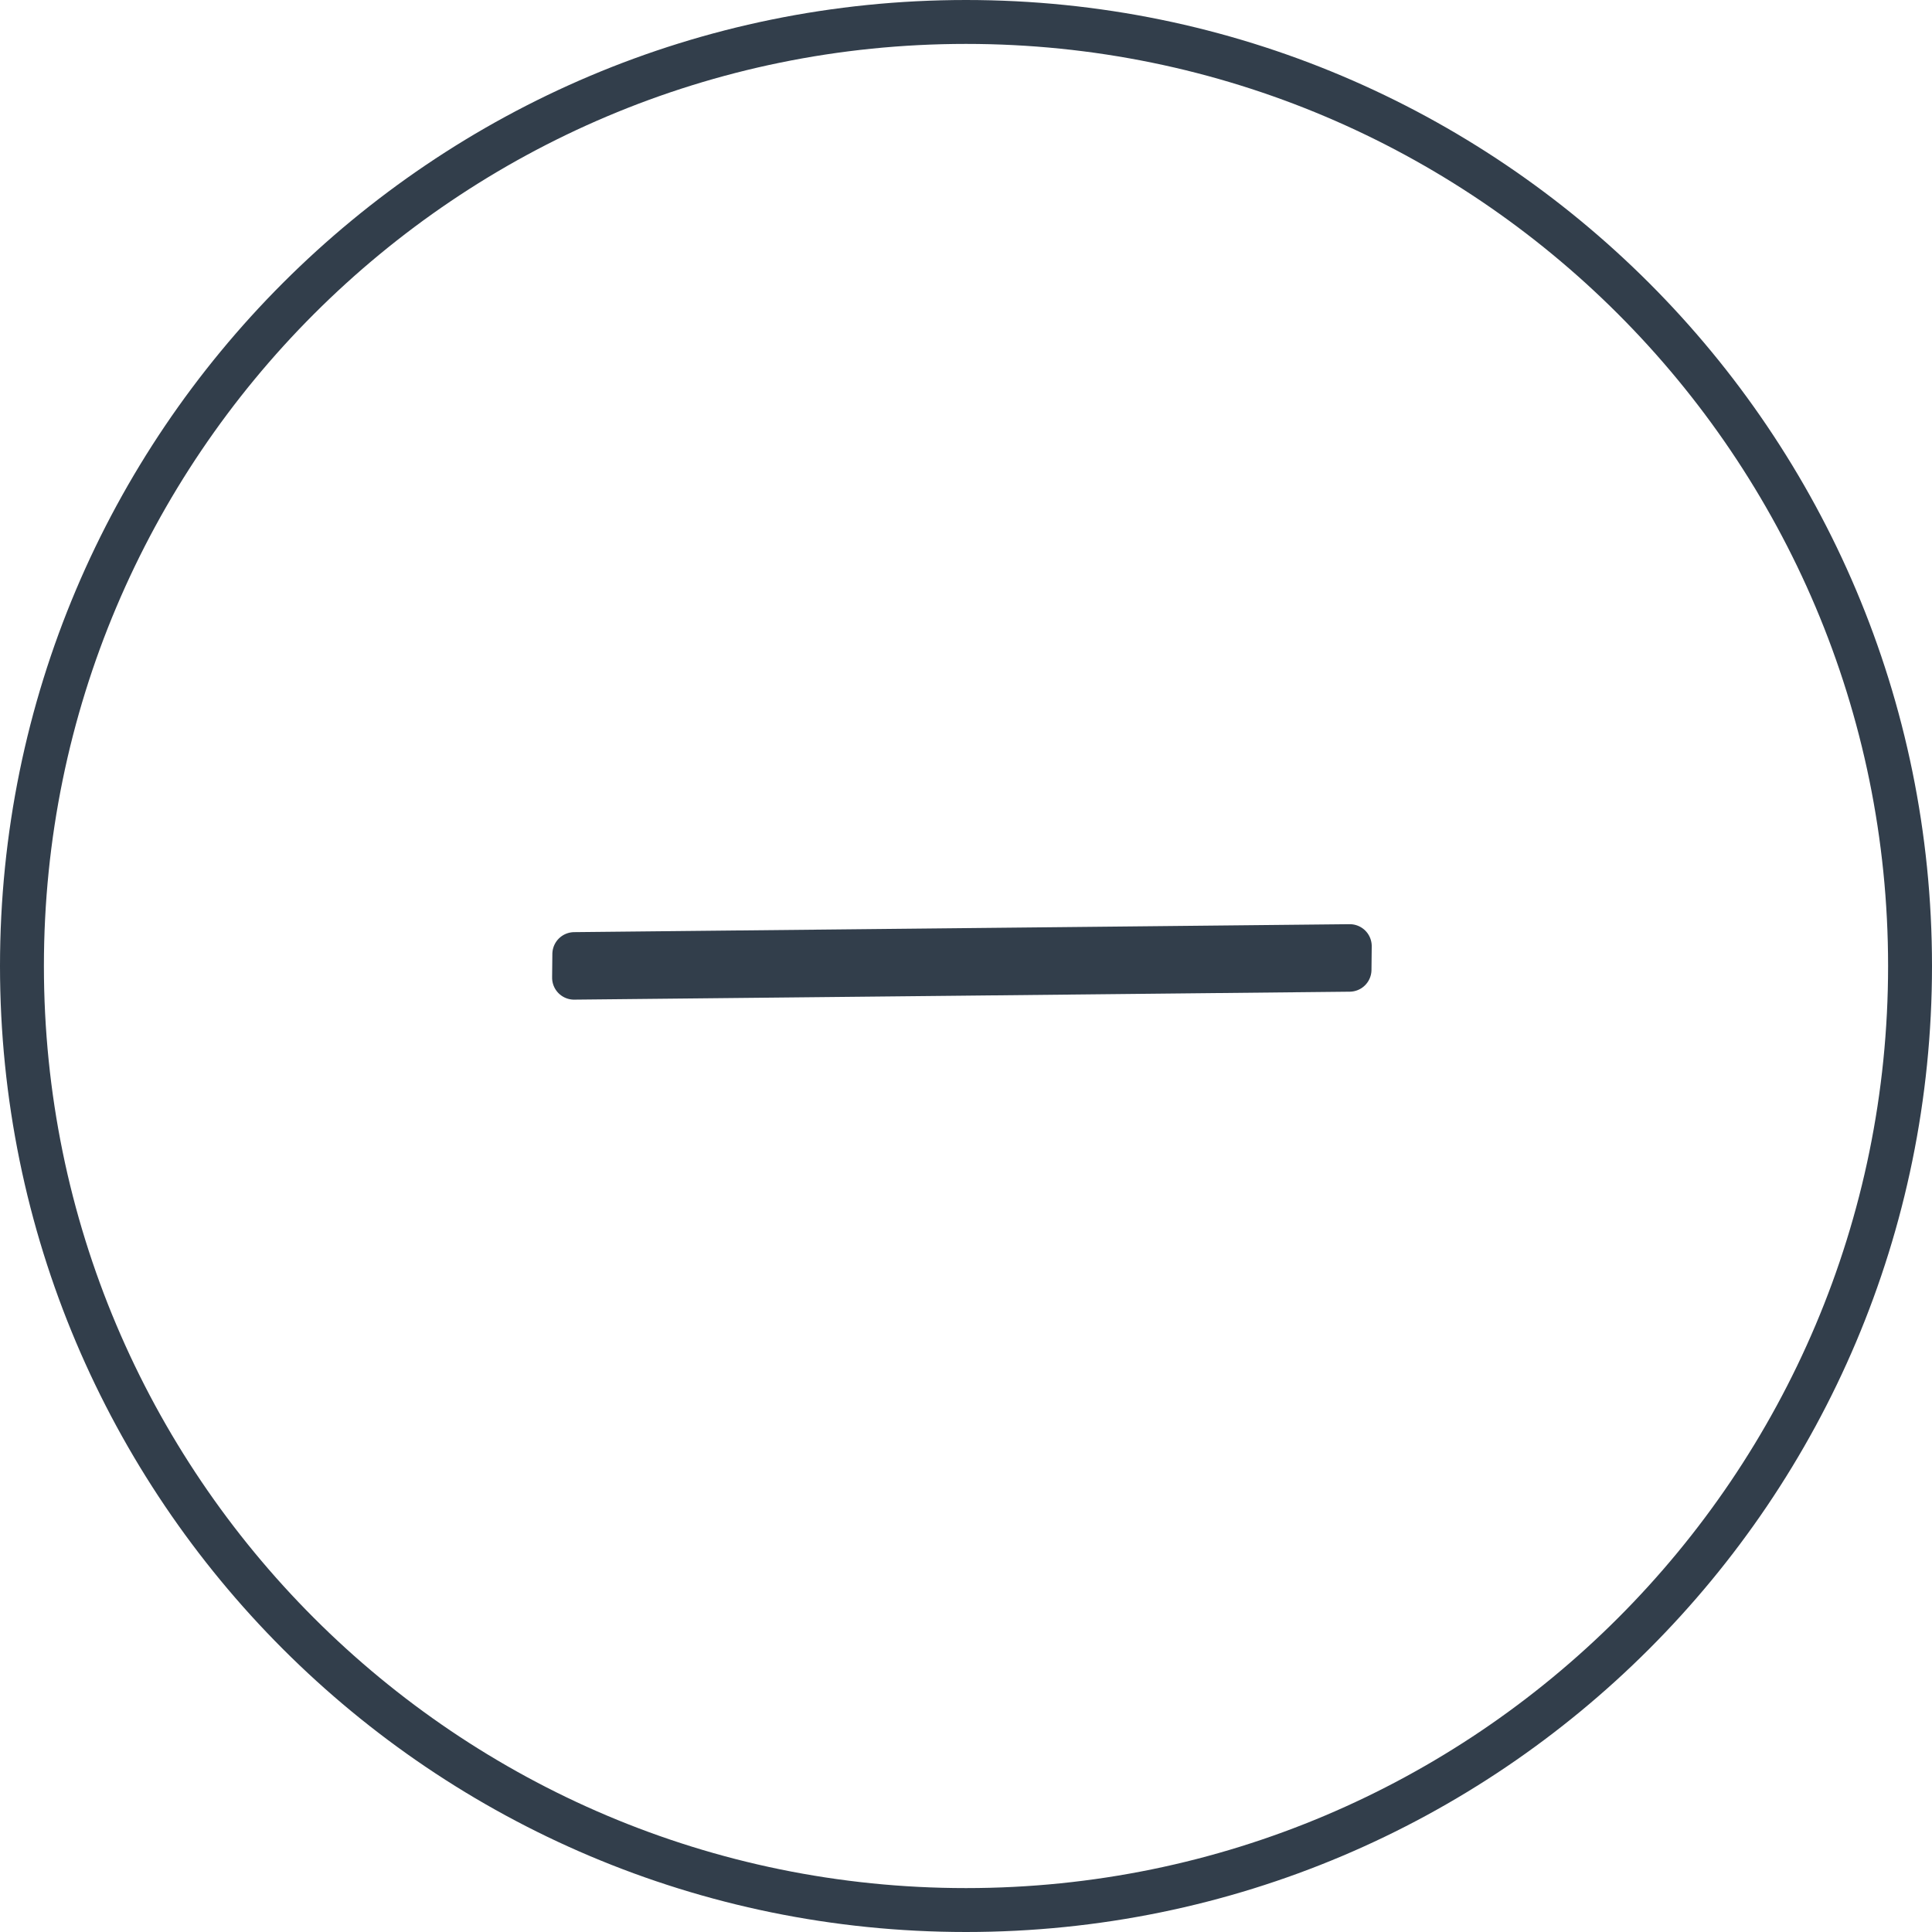
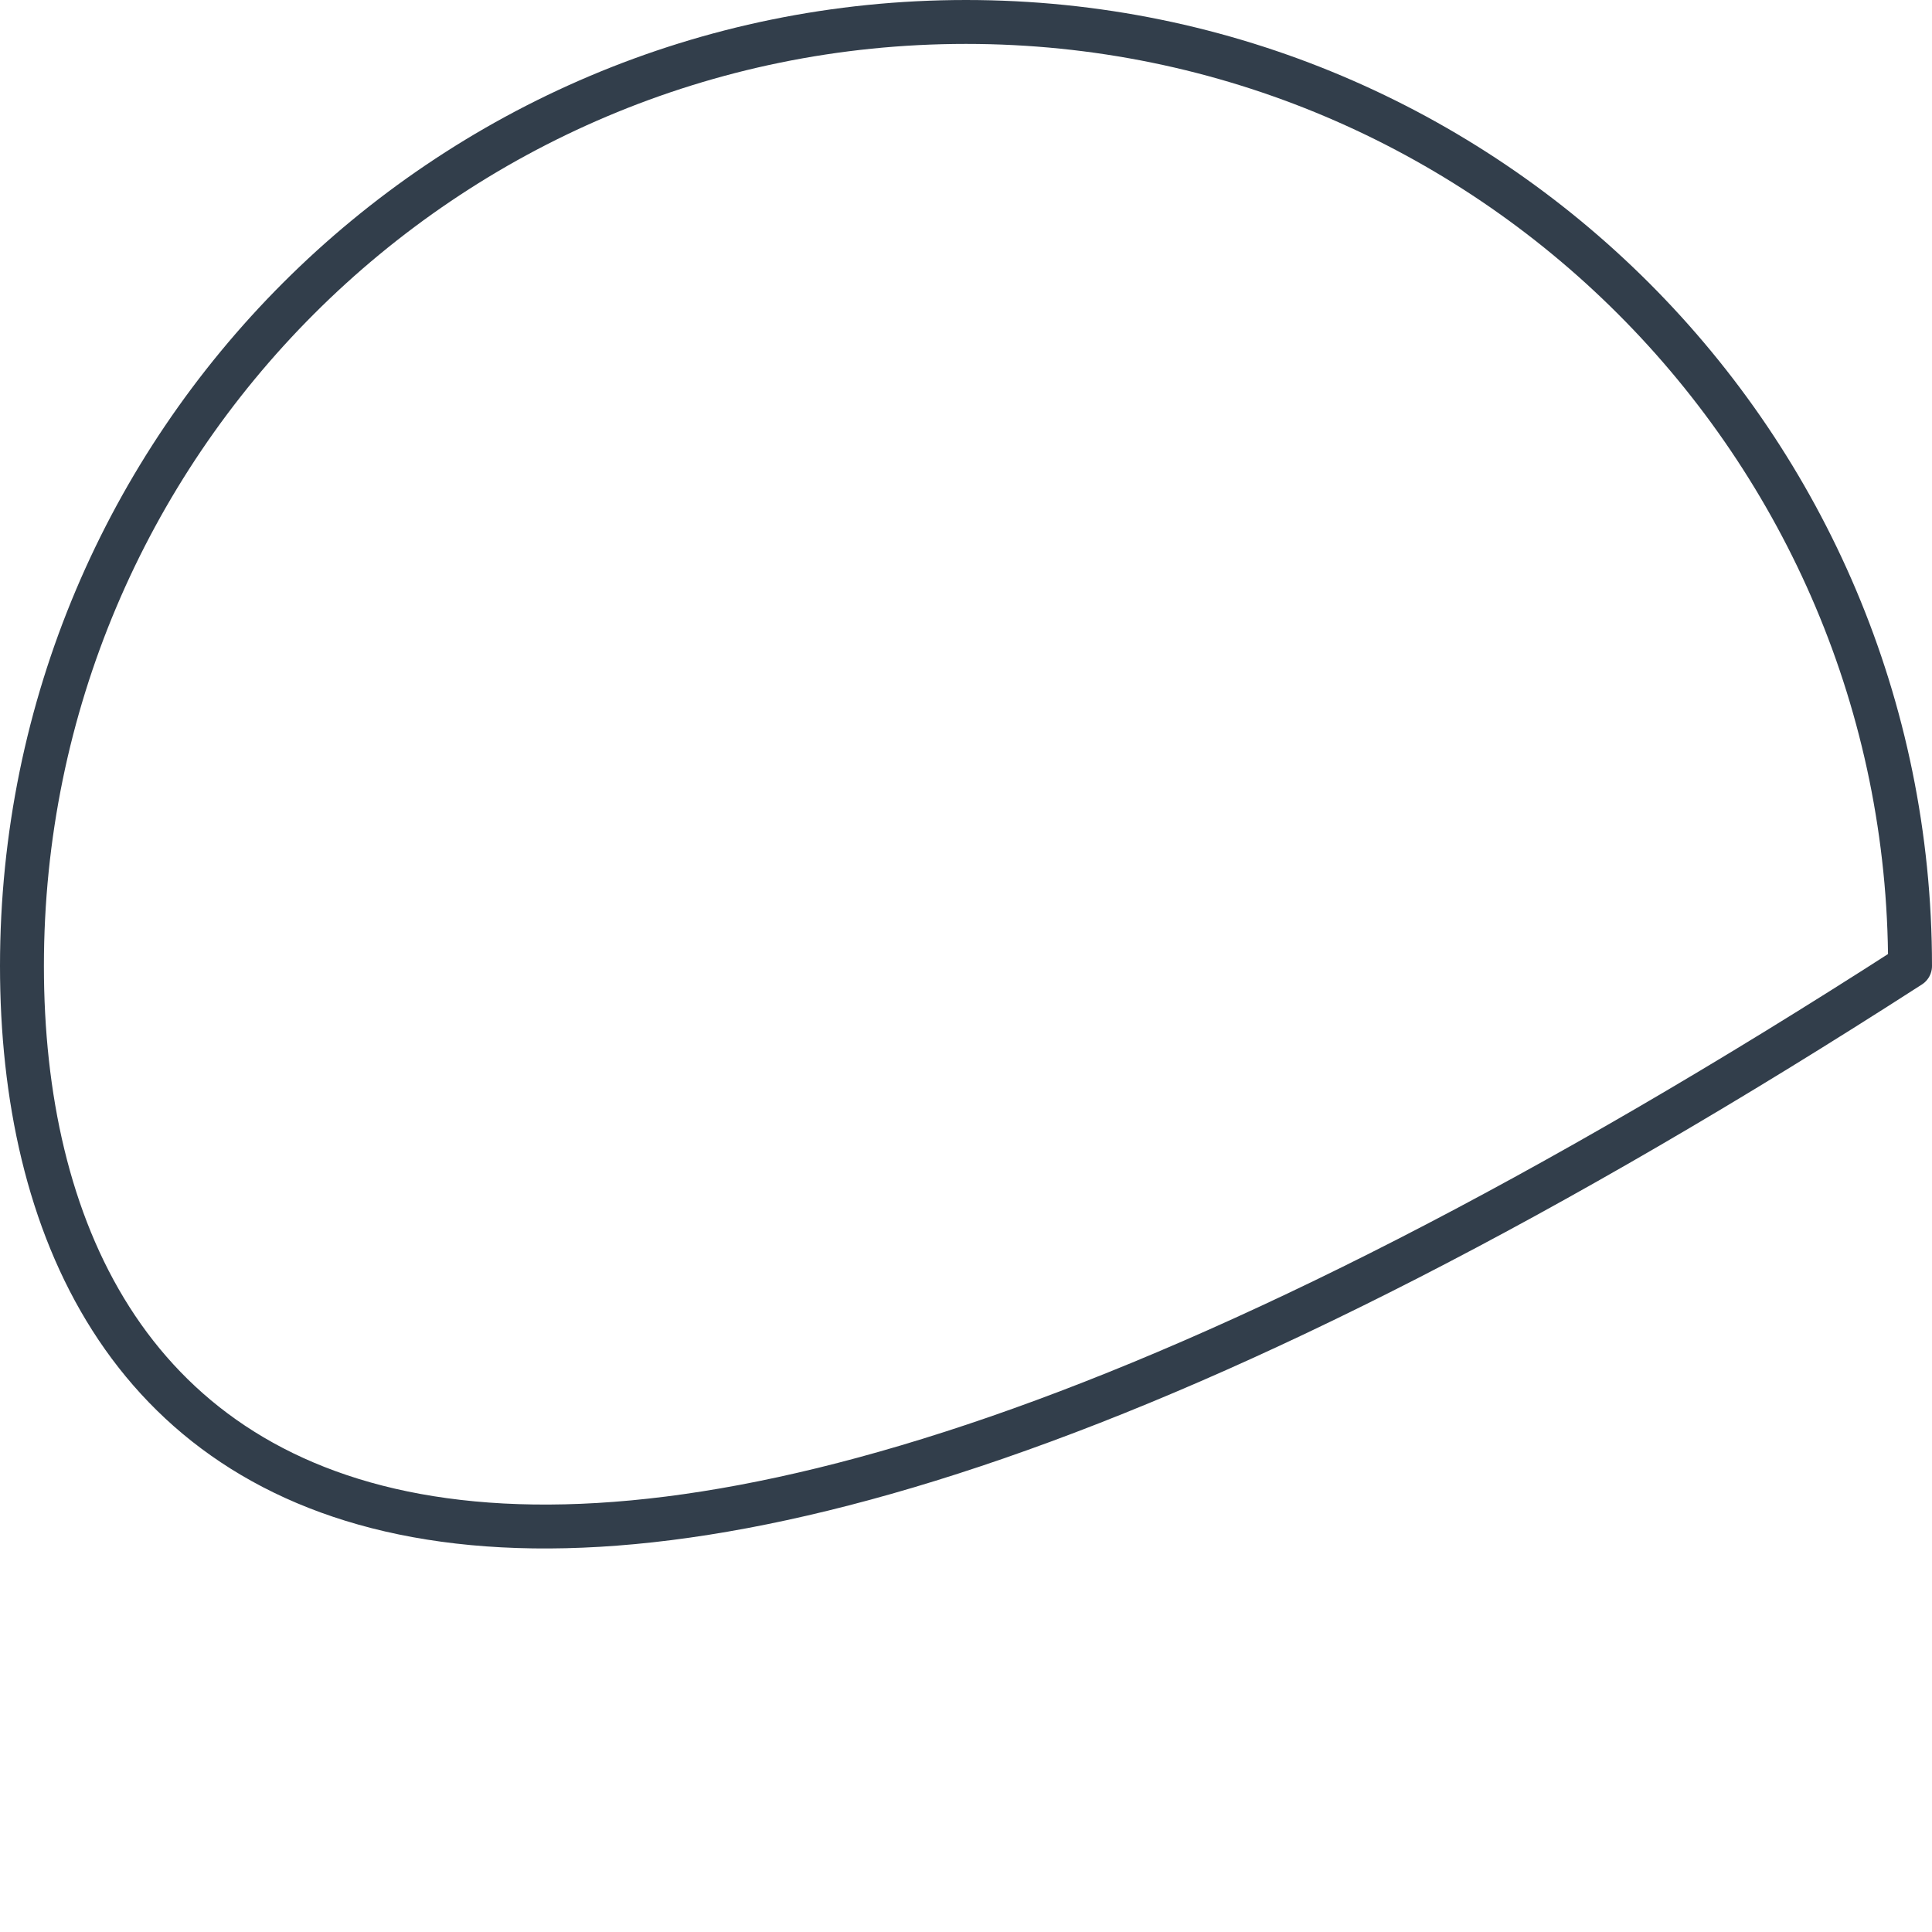
<svg xmlns="http://www.w3.org/2000/svg" width="44px" height="44px" viewBox="0 0 44 44" version="1.1">
  <title>icon / arrow-minus</title>
  <g id="icon-/-arrow-minus" stroke="none" stroke-width="1" fill="none" fill-rule="evenodd" stroke-linejoin="round">
    <g id="Group-5" transform="translate(22, 22) rotate(-90) translate(-22, -22) translate(0.5, 0.5)" stroke="#323E4B" stroke-linecap="round">
-       <path d="M21.5,43 C9.626,43 0,33.374 0,21.5 C0,9.626 9.626,0 21.5,0 C33.374,0 43,9.626 43,21.5 C43,33.374 33.374,43 21.5,43 Z" id="Stroke-1" />
+       <path d="M21.5,43 C0,9.626 9.626,0 21.5,0 C33.374,0 43,9.626 43,21.5 C43,33.374 33.374,43 21.5,43 Z" id="Stroke-1" />
    </g>
-     <polygon id="Combined-Shape" stroke="#323E4B" fill="#151D29" fill-rule="nonzero" transform="translate(21.907, 21.907) rotate(-315) translate(-21.907, -21.907) " points="22.039 22.157 22.415 21.773 28.275 15.791 27.899 15.407 22.039 21.388 21.662 21.773 15.539 28.023 15.915 28.407" />
  </g>
</svg>